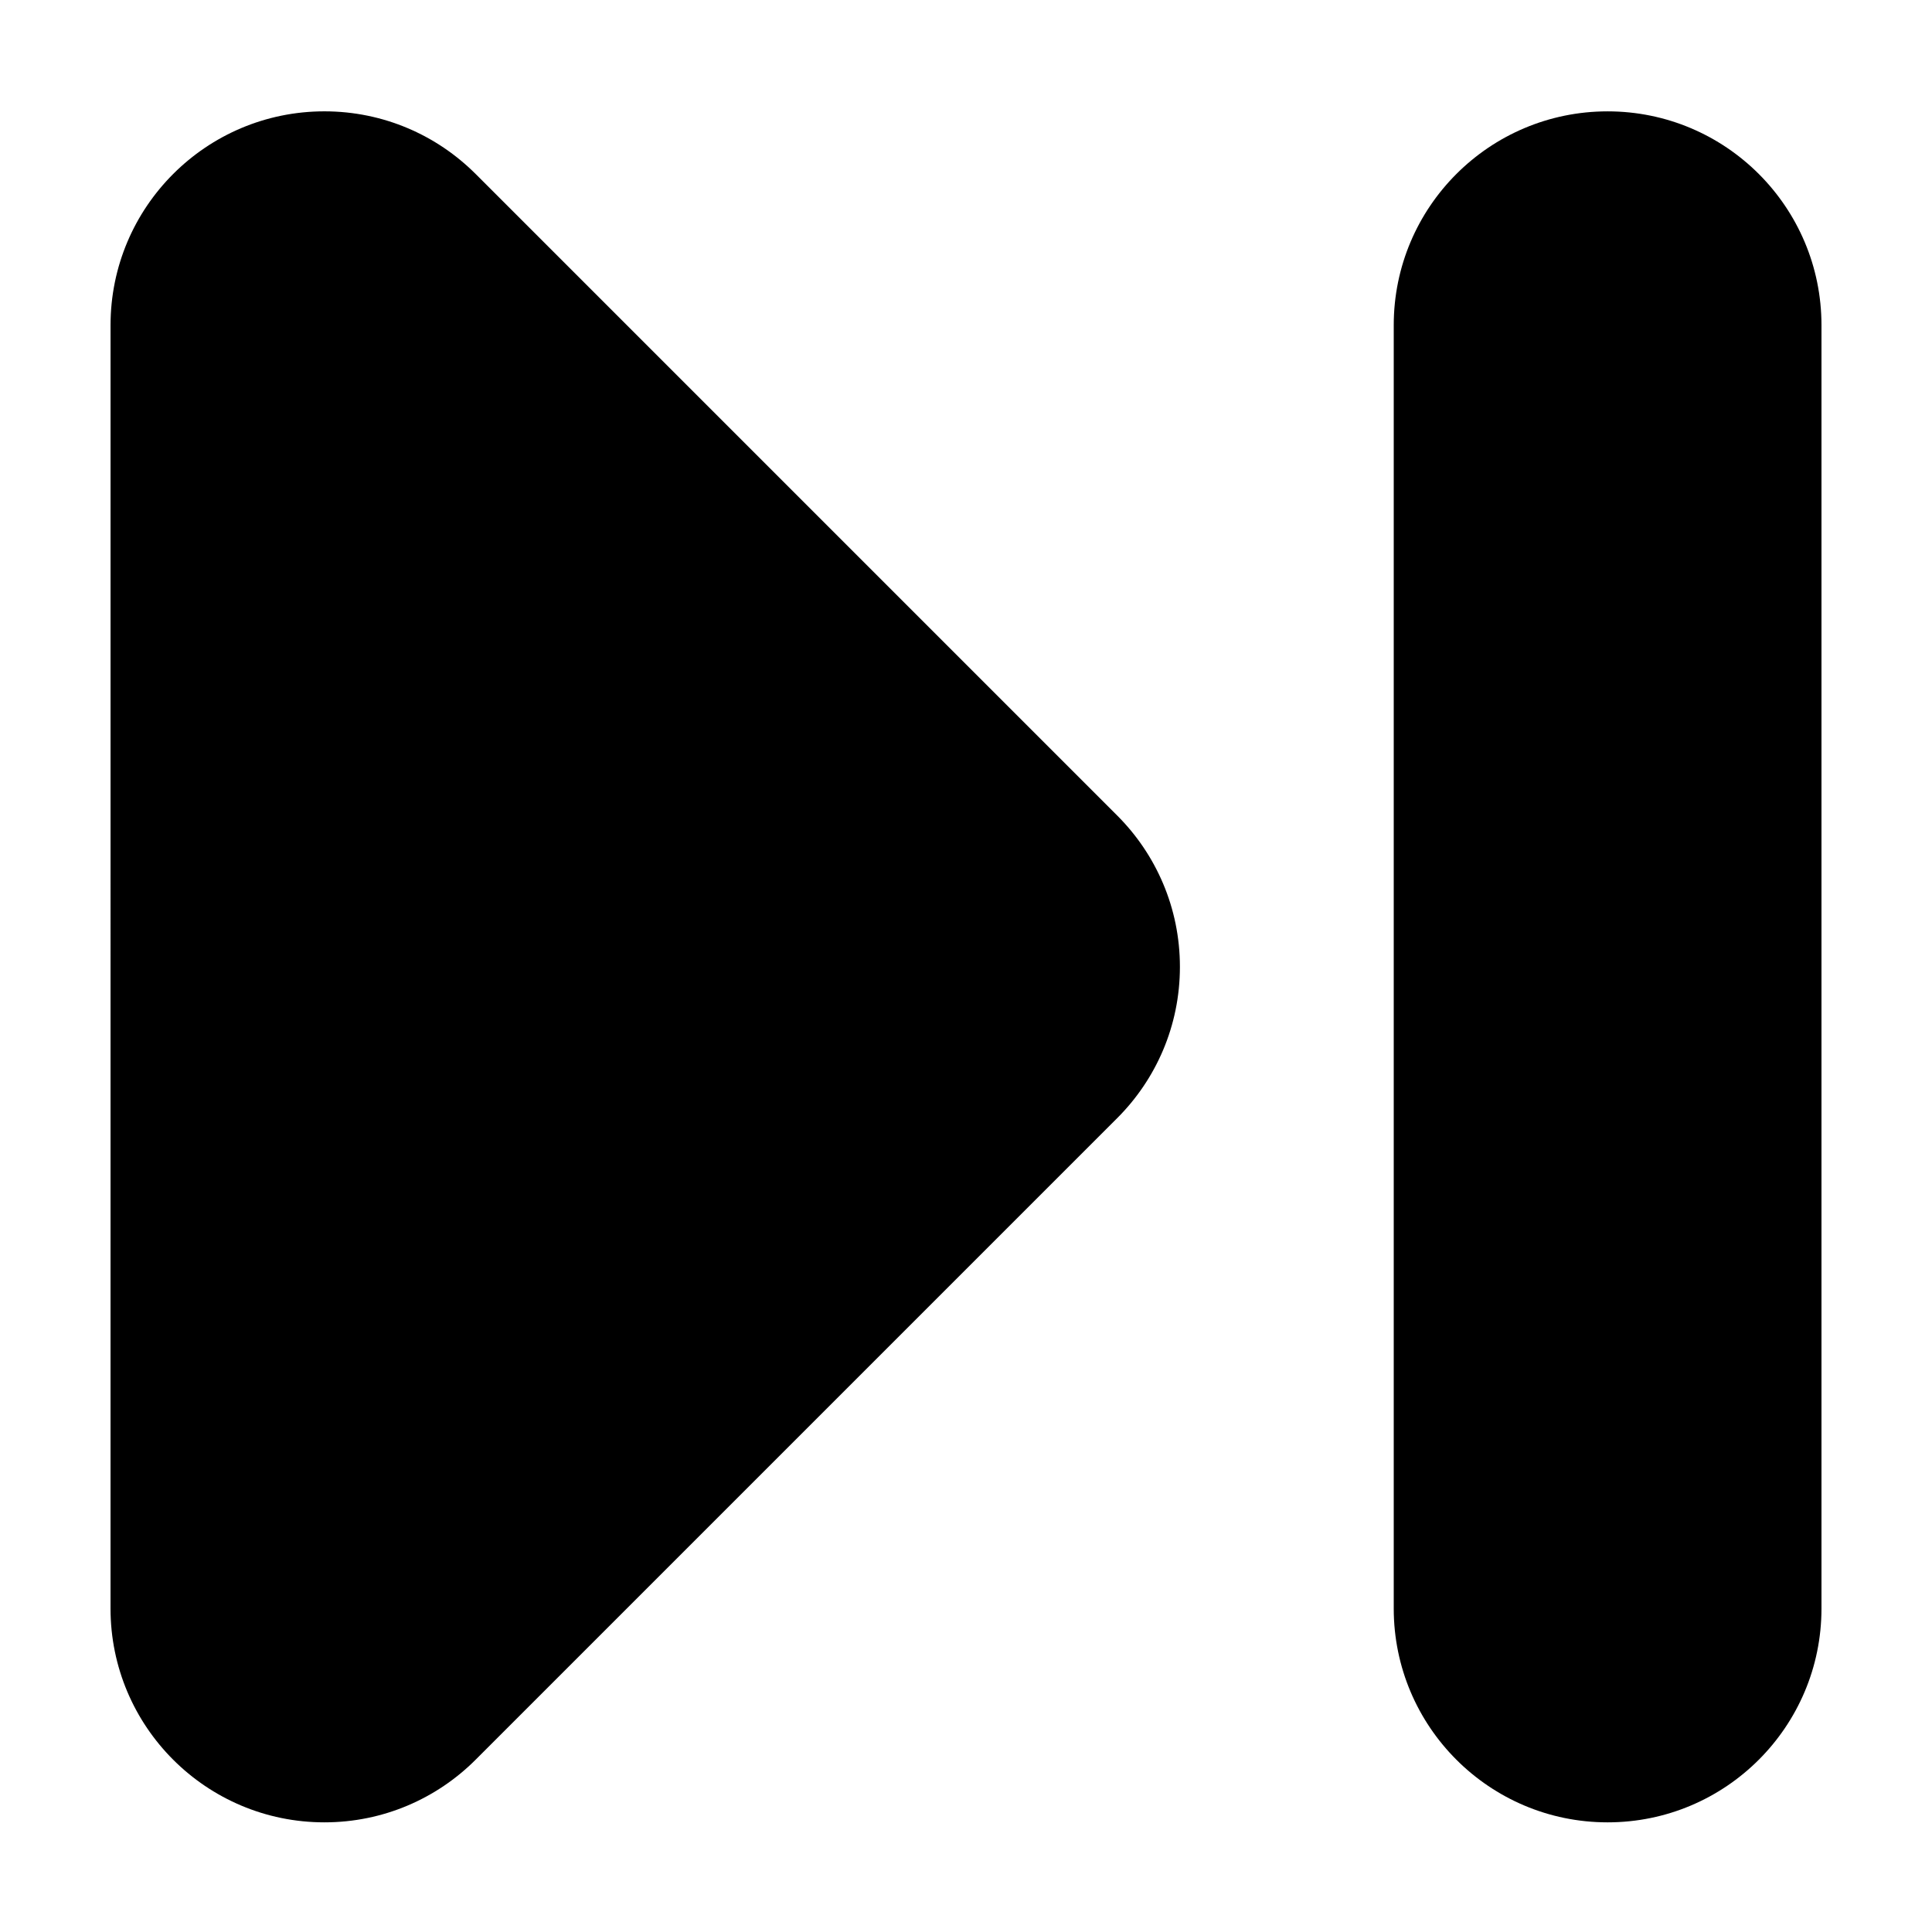
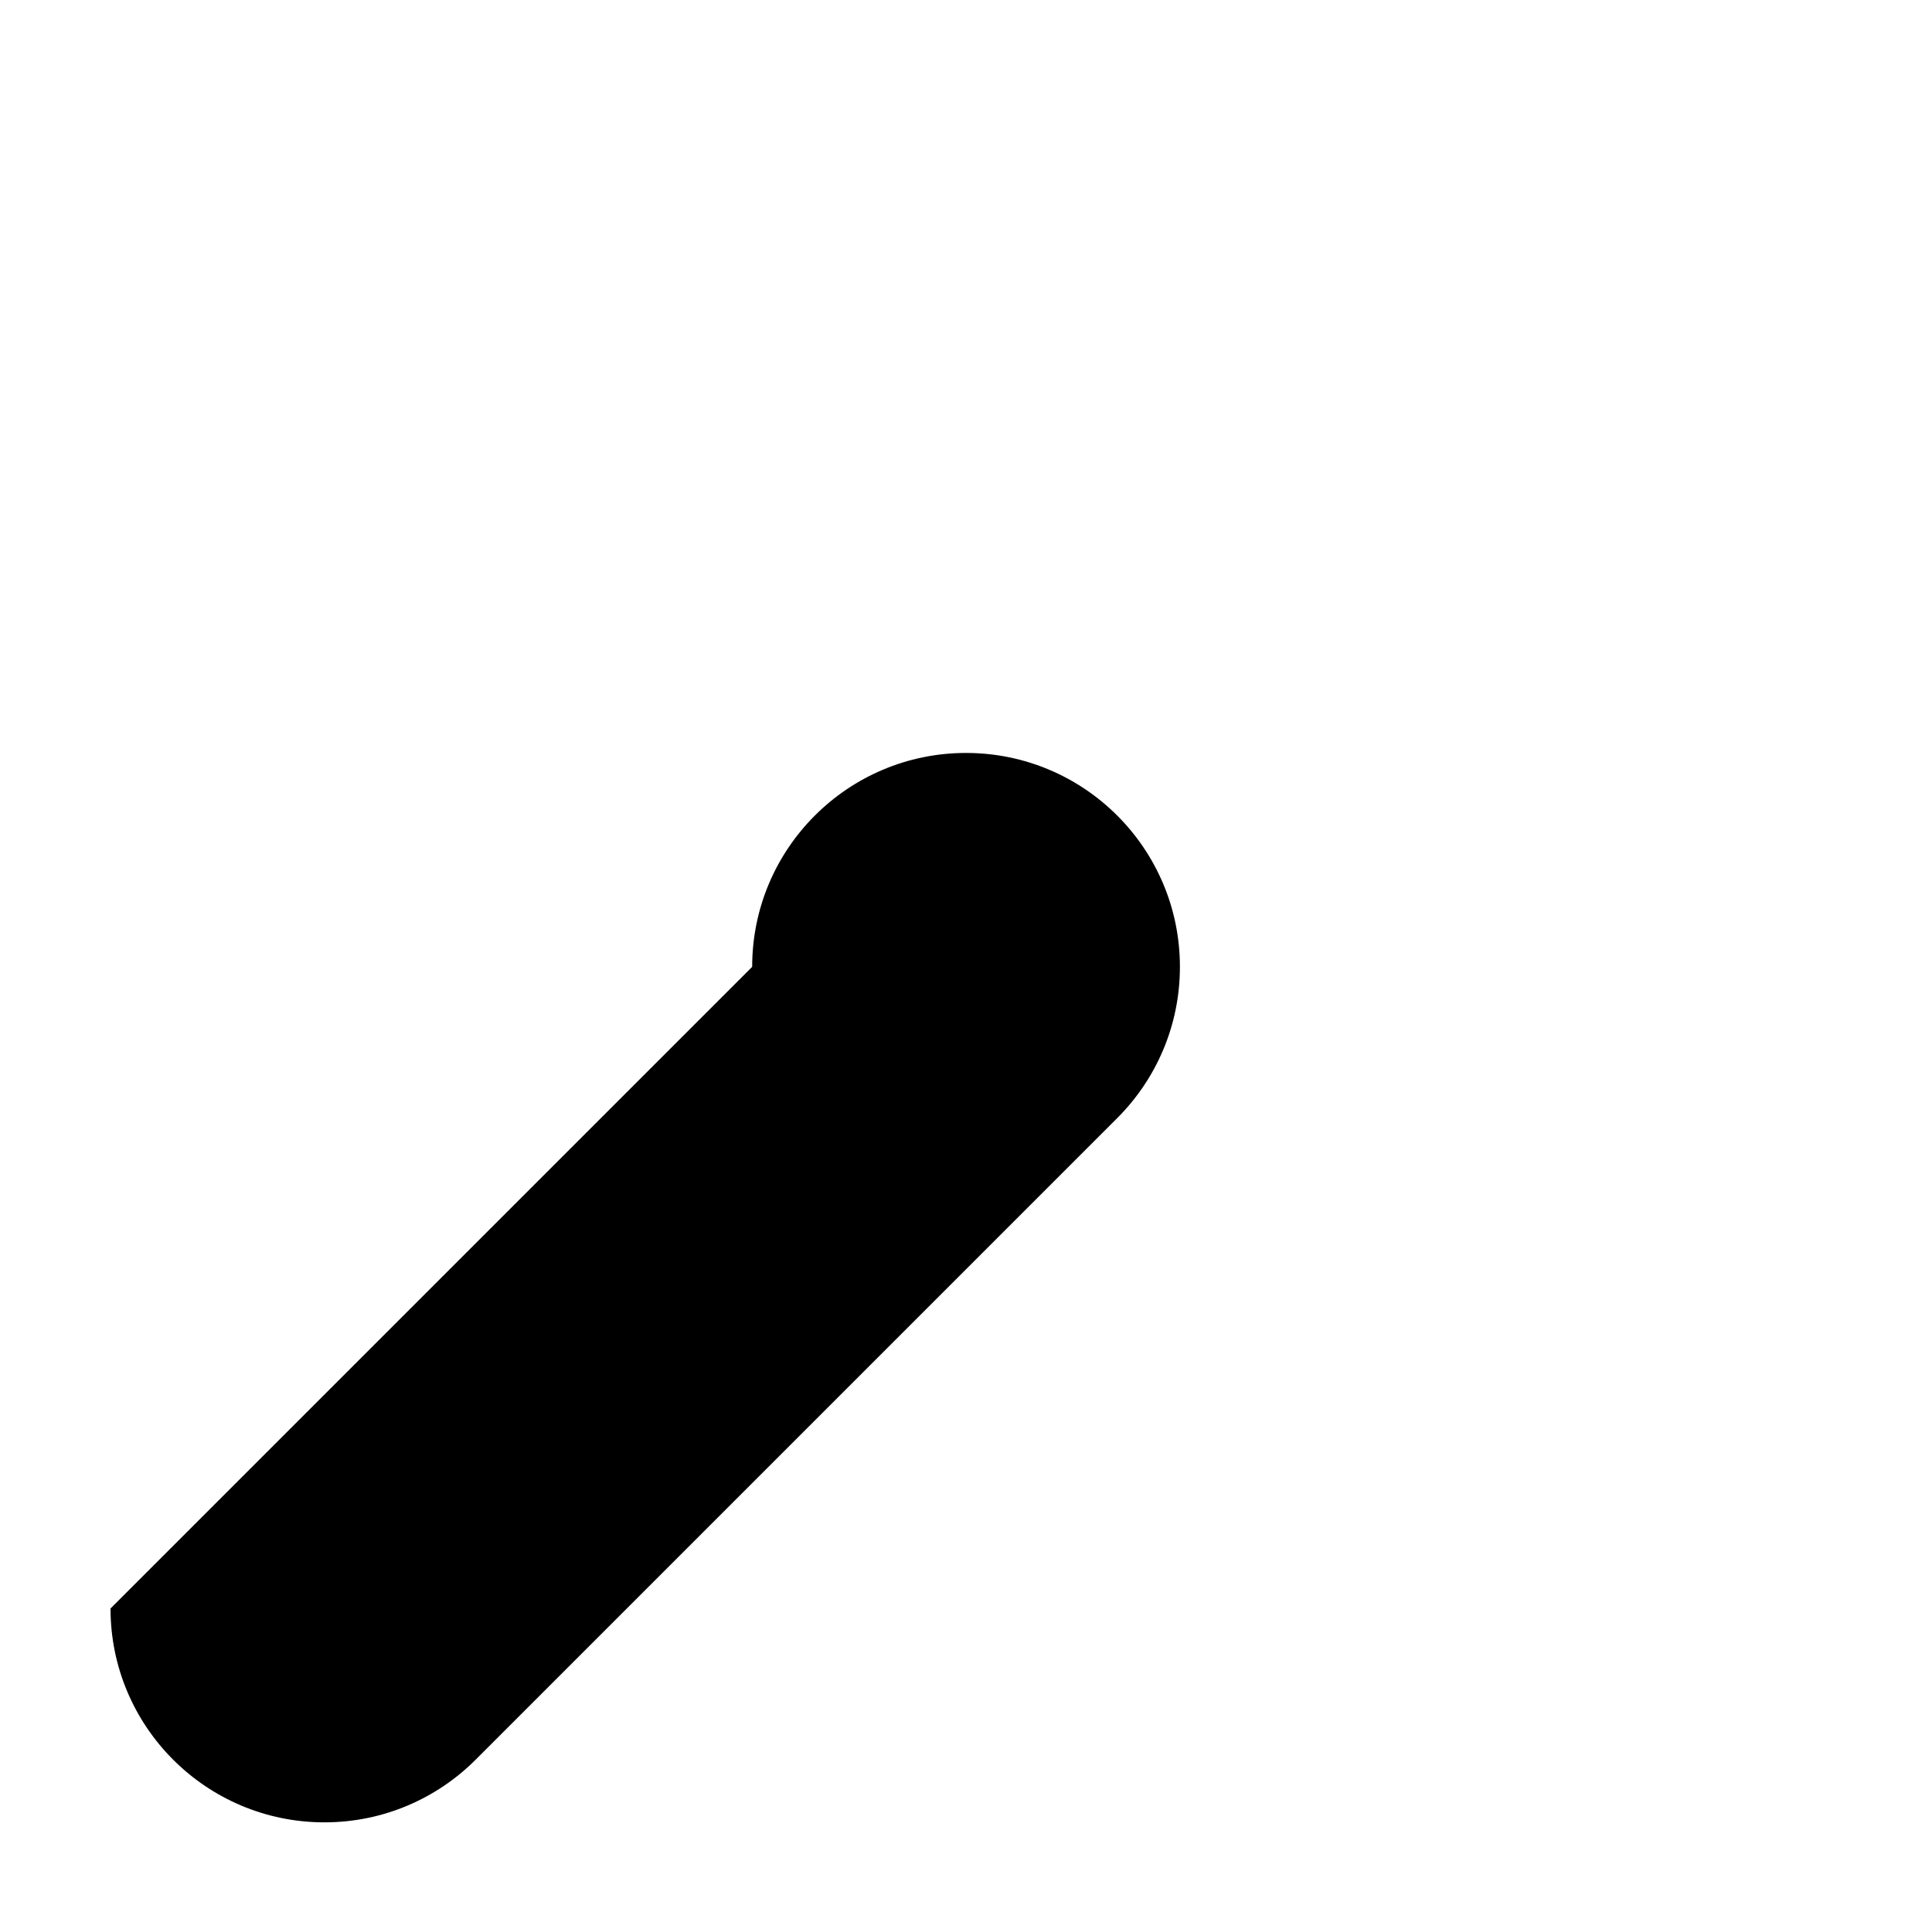
<svg xmlns="http://www.w3.org/2000/svg" fill="#000000" width="800px" height="800px" version="1.1" viewBox="144 144 512 512">
  <g>
-     <path d="m626.71 230.19c0-31.301-25.375-56.68-56.68-56.68-31.297 0-56.676 25.375-56.676 56.68v340.07c0 31.301 25.375 56.68 56.68 56.68 31.301 0 56.676-25.379 56.676-56.68z" />
-     <path d="m173.29 570.26c0 31.301 25.375 56.68 56.68 56.68 15.652 0 29.82-6.344 40.078-16.602l170.04-170.04c10.258-10.258 16.602-24.426 16.602-40.078 0-15.652-6.344-29.82-16.602-40.078l-170.03-170.03-0.008-0.004c-10.258-10.258-24.426-16.602-40.078-16.602-31.301 0-56.676 25.375-56.676 56.68z" />
+     <path d="m173.29 570.26c0 31.301 25.375 56.68 56.68 56.68 15.652 0 29.82-6.344 40.078-16.602l170.04-170.04c10.258-10.258 16.602-24.426 16.602-40.078 0-15.652-6.344-29.82-16.602-40.078c-10.258-10.258-24.426-16.602-40.078-16.602-31.301 0-56.676 25.375-56.676 56.68z" />
  </g>
</svg>